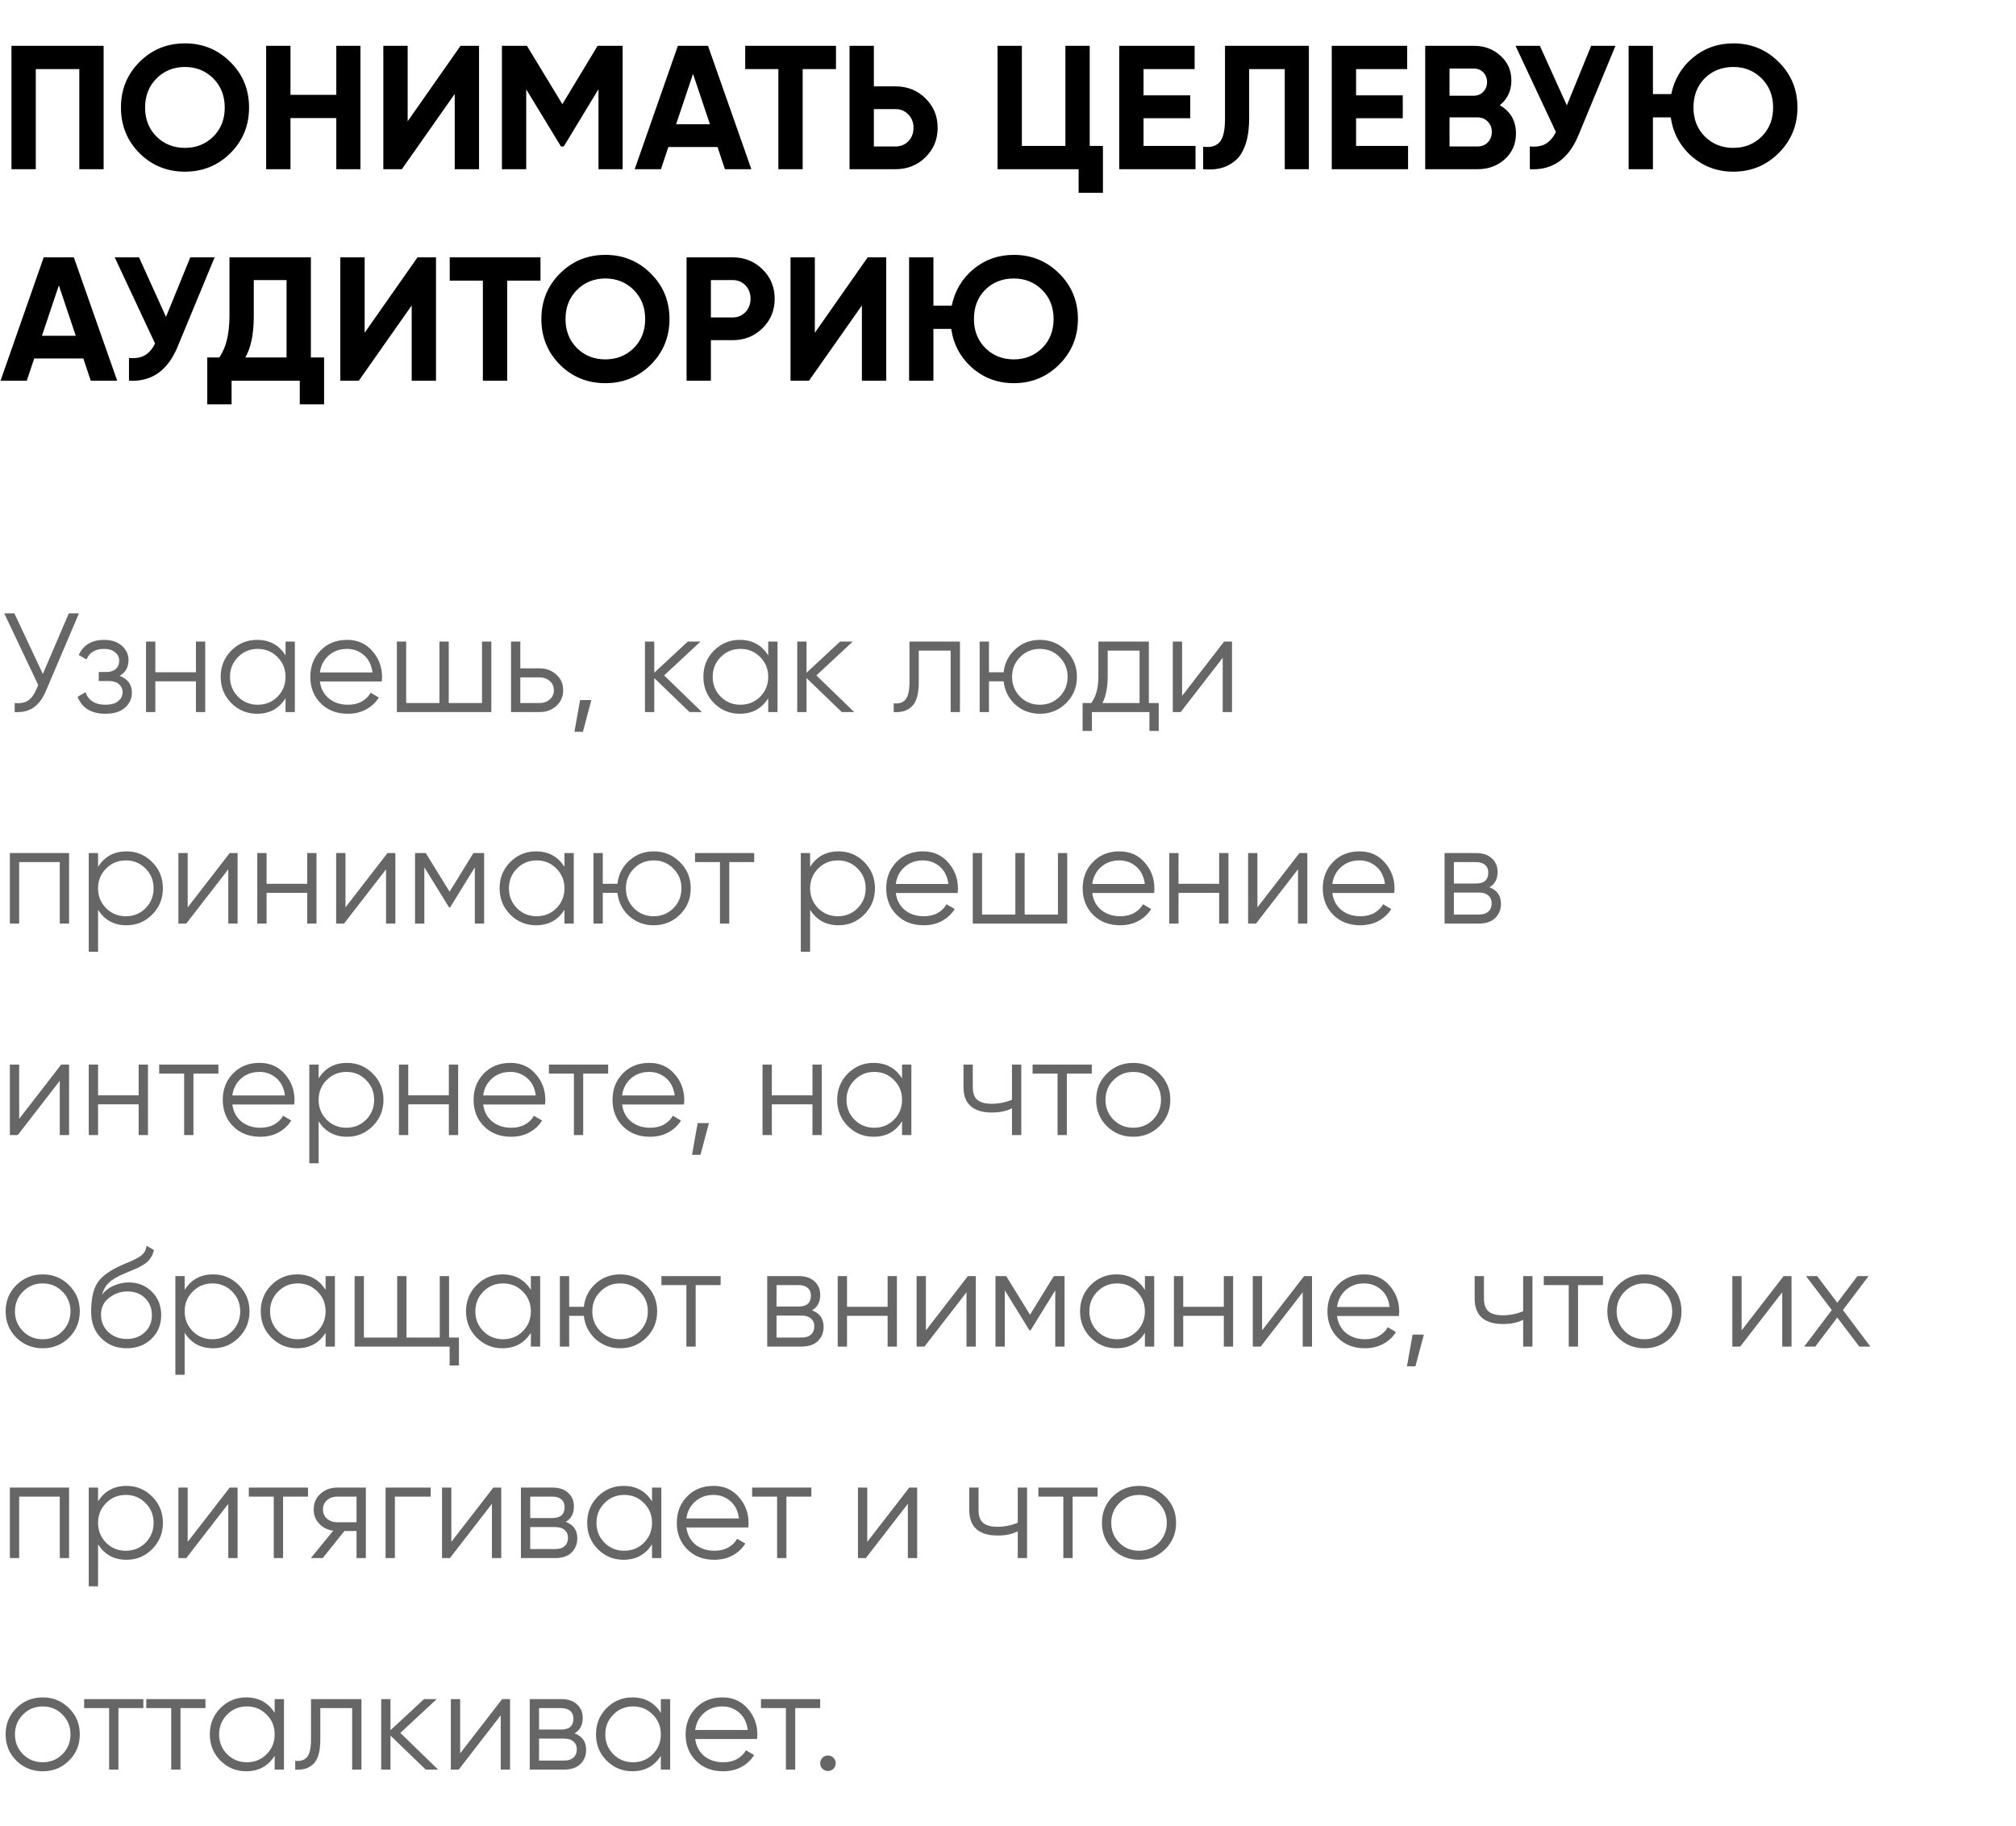
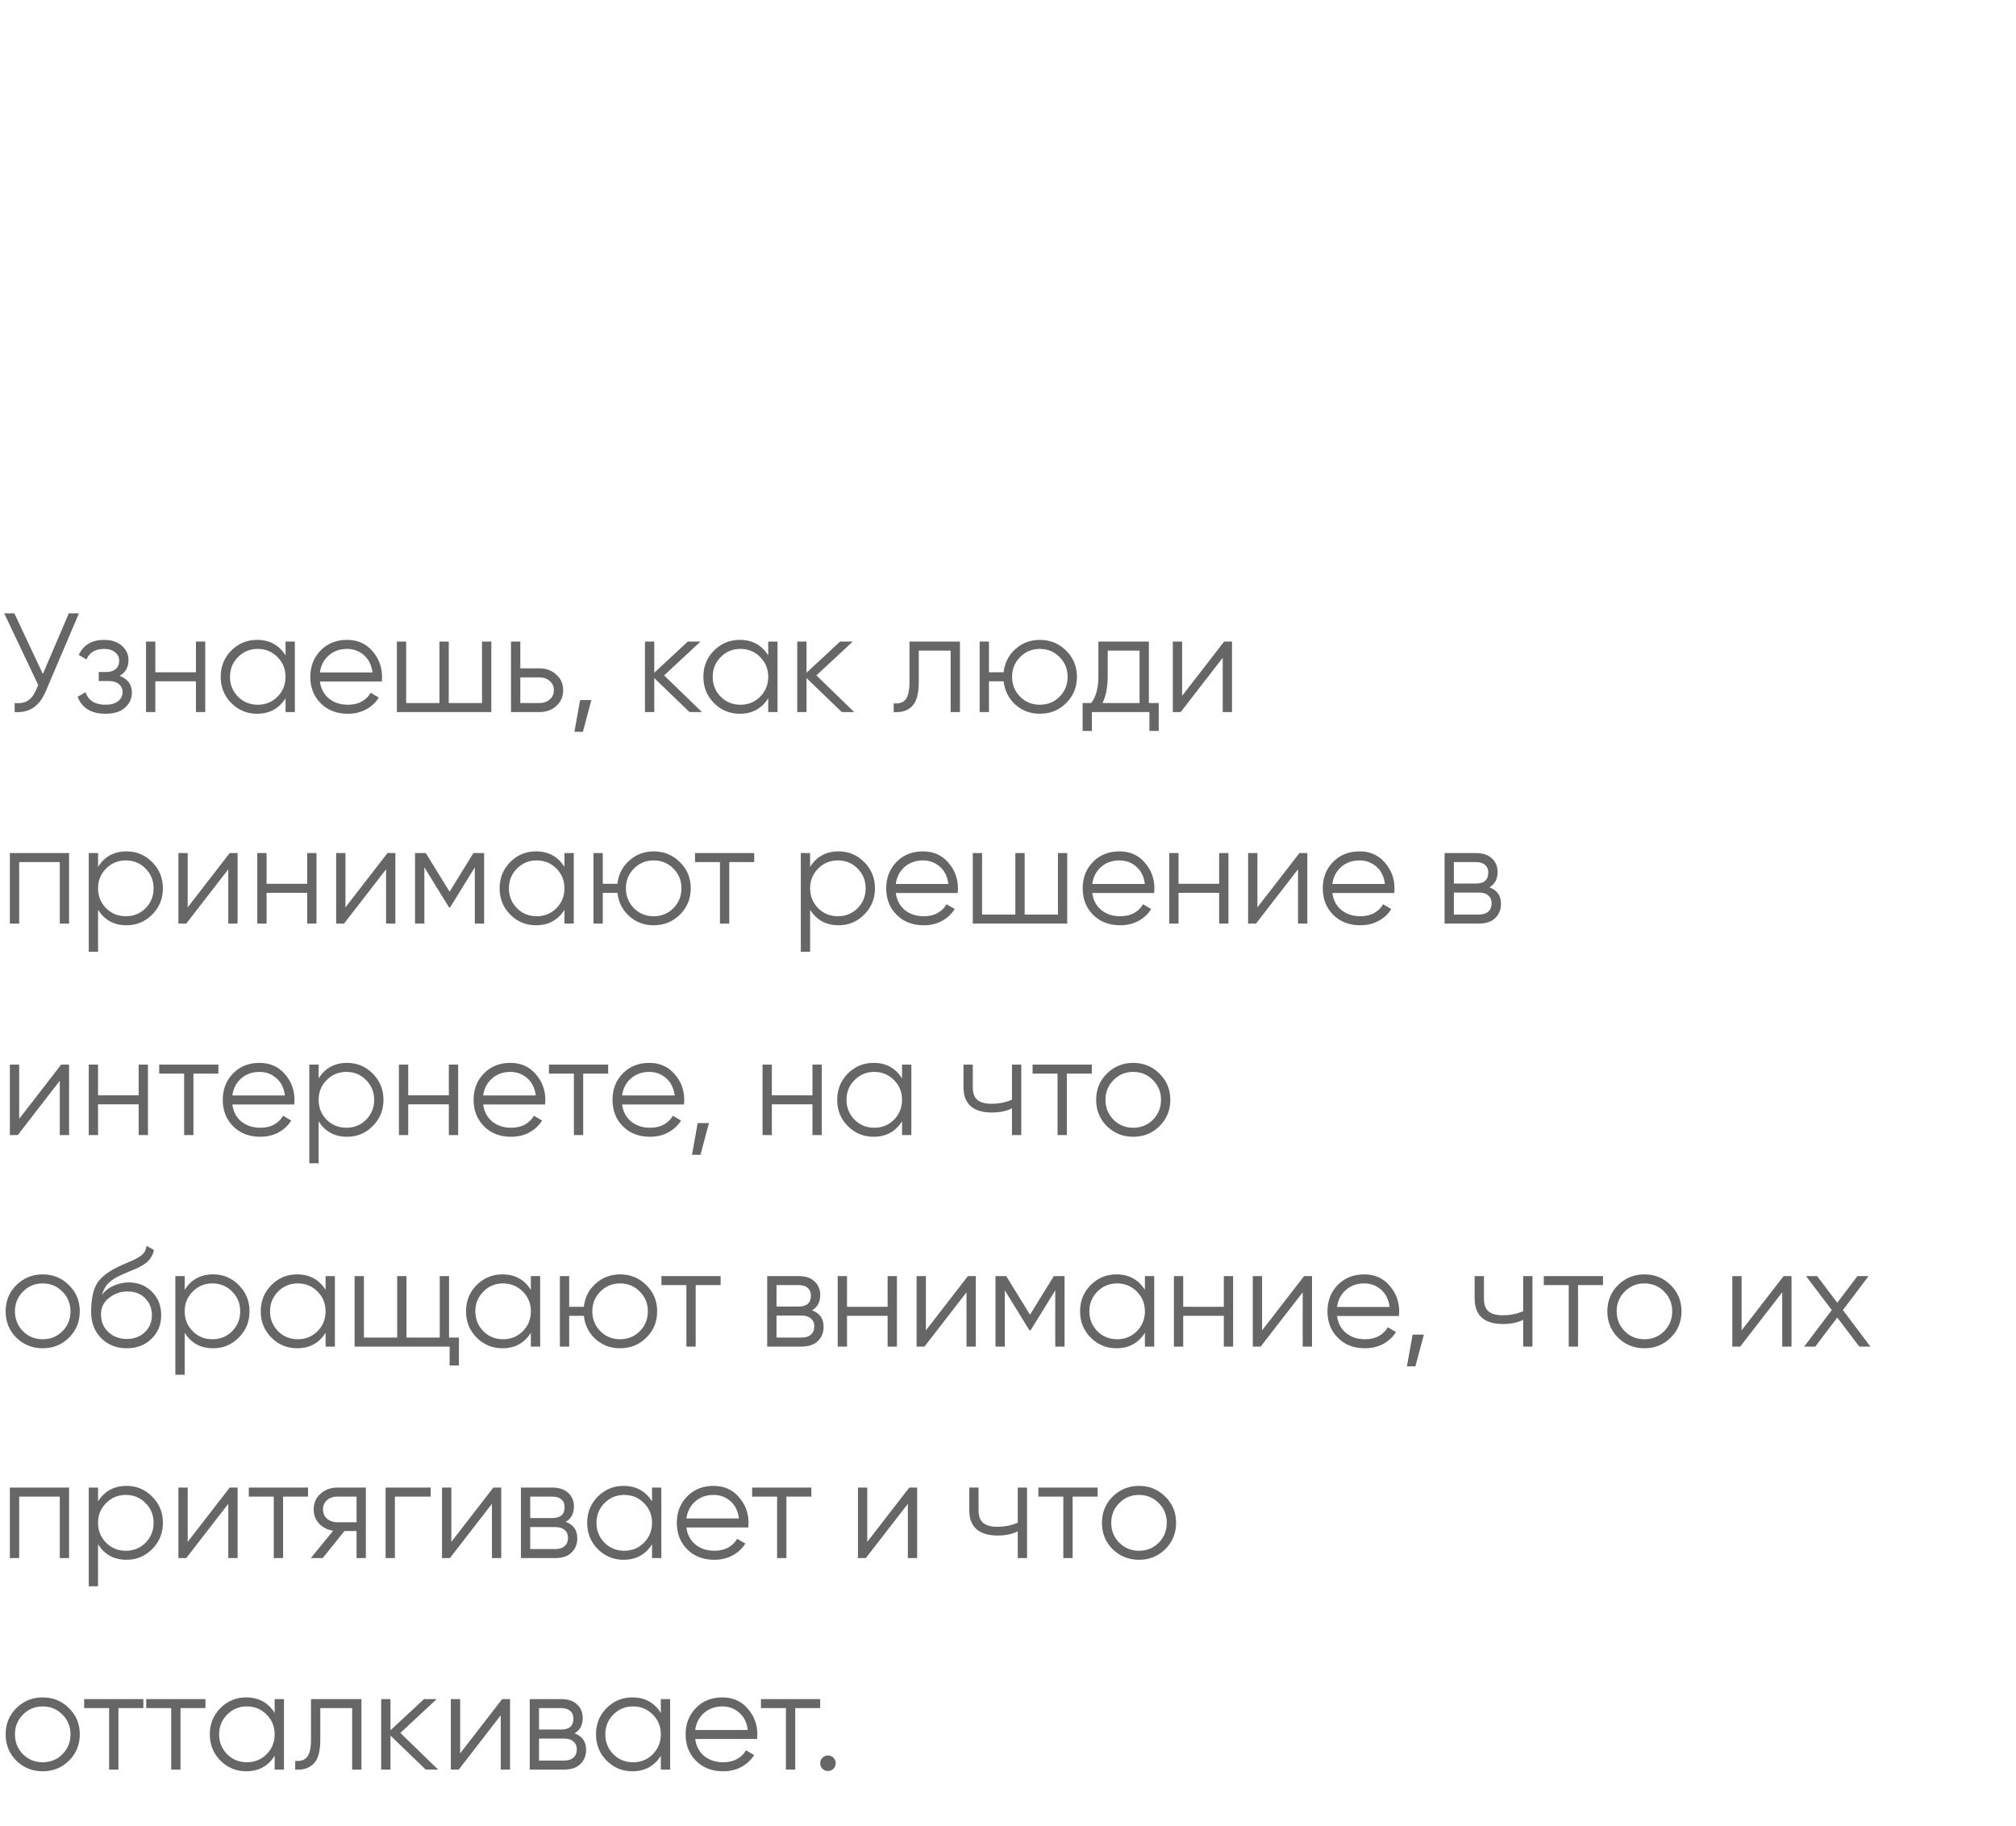
<svg xmlns="http://www.w3.org/2000/svg" width="286" height="259" viewBox="0 0 286 259" fill="none">
-   <path d="M14.7 6.5V24H11.25V9.8H5.075V24H1.625V6.5H14.7ZM32.683 21.725C30.916 23.475 28.766 24.35 26.233 24.35C23.7 24.35 21.55 23.475 19.783 21.725C18.033 19.958 17.158 17.8 17.158 15.25C17.158 12.7 18.033 10.55 19.783 8.8C21.55 7.033 23.7 6.15 26.233 6.15C28.766 6.15 30.916 7.033 32.683 8.8C34.45 10.55 35.333 12.7 35.333 15.25C35.333 17.8 34.45 19.958 32.683 21.725ZM22.208 19.375C23.291 20.442 24.633 20.975 26.233 20.975C27.833 20.975 29.175 20.442 30.258 19.375C31.341 18.292 31.883 16.917 31.883 15.25C31.883 13.583 31.341 12.208 30.258 11.125C29.175 10.042 27.833 9.5 26.233 9.5C24.633 9.5 23.291 10.042 22.208 11.125C21.125 12.208 20.583 13.583 20.583 15.25C20.583 16.917 21.125 18.292 22.208 19.375ZM47.708 6.5H51.133V24H47.708V16.75H41.208V24H37.758V6.5H41.208V13.45H47.708V6.5ZM64.509 24V13.325L57.009 24H54.384V6.5H57.834V17.2L65.334 6.5H67.959V24H64.509ZM88.33 6.5V24H84.905V12.65L79.98 20.775H79.58L74.655 12.675V24H71.205V6.5H74.755L79.78 14.775L84.78 6.5H88.33ZM102.841 24L101.791 20.85H94.816L93.766 24H90.041L96.166 6.5H100.441L106.591 24H102.841ZM95.916 17.625H100.716L98.316 10.475L95.916 17.625ZM118.596 6.5V9.8H113.871V24H110.421V9.8H105.721V6.5H118.596ZM127.046 12.25C128.73 12.25 130.146 12.817 131.296 13.95C132.446 15.083 133.021 16.475 133.021 18.125C133.021 19.775 132.446 21.167 131.296 22.3C130.146 23.433 128.73 24 127.046 24H120.521V6.5H123.971V12.25H127.046ZM127.046 20.775C127.78 20.775 128.388 20.525 128.871 20.025C129.355 19.525 129.596 18.892 129.596 18.125C129.596 17.375 129.355 16.75 128.871 16.25C128.388 15.733 127.78 15.475 127.046 15.475H123.971V20.775H127.046ZM154.593 20.7H156.468V27.35H153.018V24H141.518V6.5H144.968V20.7H151.143V6.5H154.593V20.7ZM162.228 20.7H169.603V24H158.778V6.5H169.478V9.8H162.228V13.525H168.853V16.775H162.228V20.7ZM170.685 24V20.8C171.718 20.95 172.493 20.742 173.01 20.175C173.527 19.608 173.785 18.5 173.785 16.85V6.5H185.685V24H182.26V9.8H177.21V16.75C177.21 18.267 177.027 19.542 176.66 20.575C176.293 21.608 175.785 22.375 175.135 22.875C174.502 23.375 173.818 23.708 173.085 23.875C172.368 24.042 171.568 24.083 170.685 24ZM192.38 20.7H199.755V24H188.93V6.5H199.63V9.8H192.38V13.525H199.005V16.775H192.38V20.7ZM212.762 14.925C214.295 15.808 215.062 17.142 215.062 18.925C215.062 20.408 214.537 21.625 213.487 22.575C212.437 23.525 211.145 24 209.612 24H202.187V6.5H209.087C210.587 6.5 211.845 6.967 212.862 7.9C213.895 8.817 214.412 9.992 214.412 11.425C214.412 12.875 213.862 14.042 212.762 14.925ZM209.087 9.725H205.637V13.575H209.087C209.62 13.575 210.062 13.392 210.412 13.025C210.778 12.658 210.962 12.2 210.962 11.65C210.962 11.1 210.787 10.642 210.437 10.275C210.087 9.908 209.637 9.725 209.087 9.725ZM209.612 20.775C210.195 20.775 210.678 20.583 211.062 20.2C211.445 19.8 211.637 19.3 211.637 18.7C211.637 18.117 211.445 17.633 211.062 17.25C210.678 16.85 210.195 16.65 209.612 16.65H205.637V20.775H209.612ZM225.729 6.5H229.179L223.929 19.175C222.529 22.575 220.229 24.183 217.029 24V20.775C217.962 20.858 218.712 20.733 219.279 20.4C219.862 20.05 220.345 19.492 220.729 18.725L215.004 6.5H218.454L222.279 14.95L225.729 6.5ZM245.894 6.15C248.427 6.15 250.577 7.033 252.344 8.8C254.111 10.55 254.994 12.7 254.994 15.25C254.994 17.783 254.111 19.933 252.344 21.7C250.577 23.467 248.427 24.35 245.894 24.35C243.627 24.35 241.661 23.625 239.994 22.175C238.344 20.725 237.352 18.883 237.019 16.65H234.494V24H231.044V6.5H234.494V13.35H237.094C237.527 11.25 238.552 9.525 240.169 8.175C241.802 6.825 243.711 6.15 245.894 6.15ZM241.869 19.375C242.952 20.442 244.294 20.975 245.894 20.975C247.494 20.975 248.836 20.442 249.919 19.375C251.002 18.292 251.544 16.917 251.544 15.25C251.544 13.583 251.002 12.208 249.919 11.125C248.836 10.042 247.494 9.5 245.894 9.5C244.277 9.5 242.927 10.033 241.844 11.1C240.777 12.167 240.244 13.55 240.244 15.25C240.244 16.917 240.786 18.292 241.869 19.375ZM12.875 54L11.825 50.85H4.85L3.8 54H0.075L6.2 36.5H10.475L16.625 54H12.875ZM5.95 47.625H10.75L8.35 40.475L5.95 47.625ZM26.998 36.5H30.448L25.198 49.175C23.798 52.575 21.498 54.183 18.298 54V50.775C19.232 50.858 19.982 50.733 20.548 50.4C21.132 50.05 21.615 49.492 21.998 48.725L16.273 36.5H19.723L23.548 44.95L26.998 36.5ZM44.103 50.7H45.978V57.35H42.528V54H32.853V57.35H29.403V50.7H31.103C32.07 49.35 32.553 47.375 32.553 44.775V36.5H44.103V50.7ZM34.803 50.7H40.653V39.725H36.003V44.825C36.003 47.358 35.603 49.317 34.803 50.7ZM58.405 54V43.325L50.905 54H48.28V36.5H51.73V47.2L59.23 36.5H61.855V54H58.405ZM76.677 36.5V39.8H71.952V54H68.502V39.8H63.802V36.5H76.677ZM92.327 51.725C90.56 53.475 88.41 54.35 85.877 54.35C83.343 54.35 81.193 53.475 79.427 51.725C77.677 49.958 76.802 47.8 76.802 45.25C76.802 42.7 77.677 40.55 79.427 38.8C81.193 37.033 83.343 36.15 85.877 36.15C88.41 36.15 90.56 37.033 92.327 38.8C94.093 40.55 94.977 42.7 94.977 45.25C94.977 47.8 94.093 49.958 92.327 51.725ZM81.852 49.375C82.935 50.442 84.277 50.975 85.877 50.975C87.477 50.975 88.818 50.442 89.902 49.375C90.985 48.292 91.527 46.917 91.527 45.25C91.527 43.583 90.985 42.208 89.902 41.125C88.818 40.042 87.477 39.5 85.877 39.5C84.277 39.5 82.935 40.042 81.852 41.125C80.768 42.208 80.227 43.583 80.227 45.25C80.227 46.917 80.768 48.292 81.852 49.375ZM103.926 36.5C105.61 36.5 107.026 37.067 108.176 38.2C109.326 39.333 109.901 40.725 109.901 42.375C109.901 44.025 109.326 45.417 108.176 46.55C107.026 47.683 105.61 48.25 103.926 48.25H100.851V54H97.401V36.5H103.926ZM103.926 45.025C104.66 45.025 105.268 44.775 105.751 44.275C106.235 43.758 106.476 43.125 106.476 42.375C106.476 41.608 106.235 40.975 105.751 40.475C105.268 39.975 104.66 39.725 103.926 39.725H100.851V45.025H103.926ZM122.272 54V43.325L114.772 54H112.147V36.5H115.597V47.2L123.097 36.5H125.722V54H122.272ZM143.819 36.15C146.352 36.15 148.502 37.033 150.269 38.8C152.035 40.55 152.919 42.7 152.919 45.25C152.919 47.783 152.035 49.933 150.269 51.7C148.502 53.467 146.352 54.35 143.819 54.35C141.552 54.35 139.585 53.625 137.919 52.175C136.269 50.725 135.277 48.883 134.944 46.65H132.419V54H128.969V36.5H132.419V43.35H135.019C135.452 41.25 136.477 39.525 138.094 38.175C139.727 36.825 141.635 36.15 143.819 36.15ZM139.794 49.375C140.877 50.442 142.219 50.975 143.819 50.975C145.419 50.975 146.76 50.442 147.844 49.375C148.927 48.292 149.469 46.917 149.469 45.25C149.469 43.583 148.927 42.208 147.844 41.125C146.76 40.042 145.419 39.5 143.819 39.5C142.202 39.5 140.852 40.033 139.769 41.1C138.702 42.167 138.169 43.55 138.169 45.25C138.169 46.917 138.71 48.292 139.794 49.375Z" fill="black" />
  <path d="M9.76 87H11.2L6.54 97.94C6.073 99.06 5.48 99.867 4.76 100.36C4.04 100.853 3.147 101.067 2.08 101V99.72C2.827 99.8 3.44 99.693 3.92 99.4C4.413 99.093 4.82 98.567 5.14 97.82L5.42 97.16L0.6 87H2.04L6.08 95.6L9.76 87ZM16.97 95.86C18.13 96.3 18.71 97.1 18.71 98.26C18.71 99.087 18.384 99.793 17.73 100.38C17.09 100.953 16.17 101.24 14.97 101.24C12.957 101.24 11.637 100.44 11.01 98.84L12.13 98.18C12.543 99.367 13.49 99.96 14.97 99.96C15.743 99.96 16.337 99.793 16.75 99.46C17.177 99.127 17.39 98.7 17.39 98.18C17.39 97.713 17.217 97.333 16.87 97.04C16.523 96.747 16.057 96.6 15.47 96.6H14.01V95.32H15.07C15.643 95.32 16.09 95.18 16.41 94.9C16.744 94.607 16.91 94.207 16.91 93.7C16.91 93.22 16.717 92.827 16.33 92.52C15.944 92.2 15.424 92.04 14.77 92.04C13.517 92.04 12.684 92.54 12.27 93.54L11.17 92.9C11.837 91.473 13.037 90.76 14.77 90.76C15.823 90.76 16.663 91.04 17.29 91.6C17.917 92.147 18.23 92.82 18.23 93.62C18.23 94.647 17.81 95.393 16.97 95.86ZM27.796 91H29.116V101H27.796V96.64H22.036V101H20.716V91H22.036V95.36H27.796V91ZM40.508 91H41.828V101H40.508V99.04C39.588 100.507 38.241 101.24 36.468 101.24C35.041 101.24 33.821 100.733 32.808 99.72C31.808 98.707 31.308 97.467 31.308 96C31.308 94.533 31.808 93.293 32.808 92.28C33.821 91.267 35.041 90.76 36.468 90.76C38.241 90.76 39.588 91.493 40.508 92.96V91ZM33.768 98.82C34.528 99.58 35.461 99.96 36.568 99.96C37.675 99.96 38.608 99.58 39.368 98.82C40.128 98.047 40.508 97.107 40.508 96C40.508 94.893 40.128 93.96 39.368 93.2C38.608 92.427 37.675 92.04 36.568 92.04C35.461 92.04 34.528 92.427 33.768 93.2C33.008 93.96 32.628 94.893 32.628 96C32.628 97.107 33.008 98.047 33.768 98.82ZM49.243 90.76C50.723 90.76 51.916 91.287 52.823 92.34C53.743 93.38 54.203 94.613 54.203 96.04C54.203 96.187 54.189 96.393 54.163 96.66H45.383C45.516 97.673 45.943 98.48 46.663 99.08C47.396 99.667 48.296 99.96 49.363 99.96C50.123 99.96 50.776 99.807 51.323 99.5C51.883 99.18 52.303 98.767 52.583 98.26L53.743 98.94C53.303 99.647 52.703 100.207 51.943 100.62C51.183 101.033 50.316 101.24 49.343 101.24C47.769 101.24 46.489 100.747 45.503 99.76C44.516 98.773 44.023 97.52 44.023 96C44.023 94.507 44.509 93.26 45.483 92.26C46.456 91.26 47.709 90.76 49.243 90.76ZM49.243 92.04C48.203 92.04 47.329 92.353 46.623 92.98C45.929 93.593 45.516 94.393 45.383 95.38H52.843C52.709 94.327 52.303 93.507 51.623 92.92C50.943 92.333 50.149 92.04 49.243 92.04ZM68.382 91H69.702V101H56.302V91H57.622V99.72H62.342V91H63.662V99.72H68.382V91ZM76.554 94.8C77.487 94.8 78.274 95.093 78.914 95.68C79.567 96.253 79.894 96.993 79.894 97.9C79.894 98.807 79.567 99.553 78.914 100.14C78.274 100.713 77.487 101 76.554 101H72.494V91H73.814V94.8H76.554ZM76.554 99.72C77.114 99.72 77.587 99.553 77.974 99.22C78.374 98.887 78.574 98.447 78.574 97.9C78.574 97.353 78.374 96.913 77.974 96.58C77.587 96.247 77.114 96.08 76.554 96.08H73.814V99.72H76.554ZM83.893 99.3L82.693 103.8H81.493L82.293 99.3H83.893ZM99.578 101H97.818L92.818 96.18V101H91.498V91H92.818V95.42L97.578 91H99.378L94.218 95.8L99.578 101ZM108.984 91H110.304V101H108.984V99.04C108.064 100.507 106.718 101.24 104.944 101.24C103.518 101.24 102.298 100.733 101.284 99.72C100.284 98.707 99.784 97.467 99.784 96C99.784 94.533 100.284 93.293 101.284 92.28C102.298 91.267 103.518 90.76 104.944 90.76C106.718 90.76 108.064 91.493 108.984 92.96V91ZM102.244 98.82C103.004 99.58 103.938 99.96 105.044 99.96C106.151 99.96 107.084 99.58 107.844 98.82C108.604 98.047 108.984 97.107 108.984 96C108.984 94.893 108.604 93.96 107.844 93.2C107.084 92.427 106.151 92.04 105.044 92.04C103.938 92.04 103.004 92.427 102.244 93.2C101.484 93.96 101.104 94.893 101.104 96C101.104 97.107 101.484 98.047 102.244 98.82ZM121.179 101H119.419L114.419 96.18V101H113.099V91H114.419V95.42L119.179 91H120.979L115.819 95.8L121.179 101ZM136.182 91V101H134.862V92.28H130.342V96.74C130.342 98.407 130.022 99.553 129.382 100.18C128.755 100.807 127.889 101.08 126.782 101V99.76C127.542 99.84 128.102 99.66 128.462 99.22C128.835 98.78 129.022 97.953 129.022 96.74V91H136.182ZM147.518 90.76C148.985 90.76 150.225 91.267 151.238 92.28C152.265 93.28 152.778 94.52 152.778 96C152.778 97.48 152.265 98.727 151.238 99.74C150.225 100.74 148.985 101.24 147.518 101.24C146.171 101.24 145.011 100.807 144.038 99.94C143.078 99.06 142.525 97.96 142.378 96.64H140.298V101H138.978V91H140.298V95.36H142.378C142.525 94.04 143.078 92.947 144.038 92.08C145.011 91.2 146.171 90.76 147.518 90.76ZM144.718 98.82C145.478 99.58 146.411 99.96 147.518 99.96C148.625 99.96 149.558 99.58 150.318 98.82C151.078 98.047 151.458 97.107 151.458 96C151.458 94.893 151.078 93.96 150.318 93.2C149.558 92.427 148.625 92.04 147.518 92.04C146.411 92.04 145.478 92.427 144.718 93.2C143.958 93.96 143.578 94.893 143.578 96C143.578 97.107 143.958 98.047 144.718 98.82ZM162.984 99.72H164.384V103.68H163.064V101H154.904V103.68H153.584V99.72H154.804C155.484 98.827 155.824 97.567 155.824 95.94V91H162.984V99.72ZM156.404 99.72H161.664V92.28H157.144V95.94C157.144 97.473 156.897 98.733 156.404 99.72ZM173.66 91H174.78V101H173.46V93.3L167.5 101H166.38V91H167.7V98.7L173.66 91ZM9.8 121V131H8.48V122.28H2.72V131H1.4V121H9.8ZM17.951 120.76C19.378 120.76 20.591 121.267 21.591 122.28C22.605 123.293 23.111 124.533 23.111 126C23.111 127.467 22.605 128.707 21.591 129.72C20.591 130.733 19.378 131.24 17.951 131.24C16.178 131.24 14.831 130.507 13.911 129.04V135H12.591V121H13.911V122.96C14.831 121.493 16.178 120.76 17.951 120.76ZM15.051 128.82C15.811 129.58 16.745 129.96 17.851 129.96C18.958 129.96 19.891 129.58 20.651 128.82C21.411 128.047 21.791 127.107 21.791 126C21.791 124.893 21.411 123.96 20.651 123.2C19.891 122.427 18.958 122.04 17.851 122.04C16.745 122.04 15.811 122.427 15.051 123.2C14.291 123.96 13.911 124.893 13.911 126C13.911 127.107 14.291 128.047 15.051 128.82ZM32.586 121H33.706V131H32.386V123.3L26.426 131H25.306V121H26.626V128.7L32.586 121ZM43.578 121H44.898V131H43.578V126.64H37.818V131H36.498V121H37.818V125.36H43.578V121ZM54.969 121H56.089V131H54.769V123.3L48.809 131H47.689V121H49.009V128.7L54.969 121ZM68.68 121V131H67.361V123.02L63.861 128.7H63.7L60.2 123.02V131H58.88V121H60.401L63.781 126.48L67.16 121H68.68ZM80.078 121H81.398V131H80.078V129.04C79.158 130.507 77.811 131.24 76.038 131.24C74.612 131.24 73.391 130.733 72.378 129.72C71.378 128.707 70.878 127.467 70.878 126C70.878 124.533 71.378 123.293 72.378 122.28C73.391 121.267 74.612 120.76 76.038 120.76C77.811 120.76 79.158 121.493 80.078 122.96V121ZM73.338 128.82C74.098 129.58 75.031 129.96 76.138 129.96C77.245 129.96 78.178 129.58 78.938 128.82C79.698 128.047 80.078 127.107 80.078 126C80.078 124.893 79.698 123.96 78.938 123.2C78.178 122.427 77.245 122.04 76.138 122.04C75.031 122.04 74.098 122.427 73.338 123.2C72.578 123.96 72.198 124.893 72.198 126C72.198 127.107 72.578 128.047 73.338 128.82ZM92.733 120.76C94.2 120.76 95.44 121.267 96.453 122.28C97.48 123.28 97.993 124.52 97.993 126C97.993 127.48 97.48 128.727 96.453 129.74C95.44 130.74 94.2 131.24 92.733 131.24C91.386 131.24 90.226 130.807 89.253 129.94C88.293 129.06 87.74 127.96 87.593 126.64H85.513V131H84.193V121H85.513V125.36H87.593C87.74 124.04 88.293 122.947 89.253 122.08C90.226 121.2 91.386 120.76 92.733 120.76ZM89.933 128.82C90.693 129.58 91.626 129.96 92.733 129.96C93.84 129.96 94.773 129.58 95.533 128.82C96.293 128.047 96.673 127.107 96.673 126C96.673 124.893 96.293 123.96 95.533 123.2C94.773 122.427 93.84 122.04 92.733 122.04C91.626 122.04 90.693 122.427 89.933 123.2C89.173 123.96 88.793 124.893 88.793 126C88.793 127.107 89.173 128.047 89.933 128.82ZM106.998 121V122.28H103.458V131H102.138V122.28H98.598V121H106.998ZM118.967 120.76C120.394 120.76 121.607 121.267 122.607 122.28C123.62 123.293 124.127 124.533 124.127 126C124.127 127.467 123.62 128.707 122.607 129.72C121.607 130.733 120.394 131.24 118.967 131.24C117.194 131.24 115.847 130.507 114.927 129.04V135H113.607V121H114.927V122.96C115.847 121.493 117.194 120.76 118.967 120.76ZM116.067 128.82C116.827 129.58 117.76 129.96 118.867 129.96C119.974 129.96 120.907 129.58 121.667 128.82C122.427 128.047 122.807 127.107 122.807 126C122.807 124.893 122.427 123.96 121.667 123.2C120.907 122.427 119.974 122.04 118.867 122.04C117.76 122.04 116.827 122.427 116.067 123.2C115.307 123.96 114.927 124.893 114.927 126C114.927 127.107 115.307 128.047 116.067 128.82ZM130.942 120.76C132.422 120.76 133.615 121.287 134.522 122.34C135.442 123.38 135.902 124.613 135.902 126.04C135.902 126.187 135.889 126.393 135.862 126.66H127.082C127.215 127.673 127.642 128.48 128.362 129.08C129.095 129.667 129.995 129.96 131.062 129.96C131.822 129.96 132.475 129.807 133.022 129.5C133.582 129.18 134.002 128.767 134.282 128.26L135.442 128.94C135.002 129.647 134.402 130.207 133.642 130.62C132.882 131.033 132.015 131.24 131.042 131.24C129.469 131.24 128.189 130.747 127.202 129.76C126.215 128.773 125.722 127.52 125.722 126C125.722 124.507 126.209 123.26 127.182 122.26C128.155 121.26 129.409 120.76 130.942 120.76ZM130.942 122.04C129.902 122.04 129.029 122.353 128.322 122.98C127.629 123.593 127.215 124.393 127.082 125.38H134.542C134.409 124.327 134.002 123.507 133.322 122.92C132.642 122.333 131.849 122.04 130.942 122.04ZM150.082 121H151.402V131H138.002V121H139.322V129.72H144.042V121H145.362V129.72H150.082V121ZM158.813 120.76C160.293 120.76 161.486 121.287 162.393 122.34C163.313 123.38 163.773 124.613 163.773 126.04C163.773 126.187 163.76 126.393 163.733 126.66H154.953C155.086 127.673 155.513 128.48 156.233 129.08C156.966 129.667 157.866 129.96 158.933 129.96C159.693 129.96 160.346 129.807 160.893 129.5C161.453 129.18 161.873 128.767 162.153 128.26L163.313 128.94C162.873 129.647 162.273 130.207 161.513 130.62C160.753 131.033 159.886 131.24 158.913 131.24C157.34 131.24 156.06 130.747 155.073 129.76C154.086 128.773 153.593 127.52 153.593 126C153.593 124.507 154.08 123.26 155.053 122.26C156.026 121.26 157.28 120.76 158.813 120.76ZM158.813 122.04C157.773 122.04 156.9 122.353 156.193 122.98C155.5 123.593 155.086 124.393 154.953 125.38H162.413C162.28 124.327 161.873 123.507 161.193 122.92C160.513 122.333 159.72 122.04 158.813 122.04ZM172.953 121H174.273V131H172.953V126.64H167.193V131H165.873V121H167.193V125.36H172.953V121ZM184.344 121H185.464V131H184.144V123.3L178.184 131H177.064V121H178.384V128.7L184.344 121ZM192.875 120.76C194.355 120.76 195.549 121.287 196.455 122.34C197.375 123.38 197.835 124.613 197.835 126.04C197.835 126.187 197.822 126.393 197.795 126.66H189.015C189.149 127.673 189.575 128.48 190.295 129.08C191.029 129.667 191.929 129.96 192.995 129.96C193.755 129.96 194.409 129.807 194.955 129.5C195.515 129.18 195.935 128.767 196.215 128.26L197.375 128.94C196.935 129.647 196.335 130.207 195.575 130.62C194.815 131.033 193.949 131.24 192.975 131.24C191.402 131.24 190.122 130.747 189.135 129.76C188.149 128.773 187.655 127.52 187.655 126C187.655 124.507 188.142 123.26 189.115 122.26C190.089 121.26 191.342 120.76 192.875 120.76ZM192.875 122.04C191.835 122.04 190.962 122.353 190.255 122.98C189.562 123.593 189.149 124.393 189.015 125.38H196.475C196.342 124.327 195.935 123.507 195.255 122.92C194.575 122.333 193.782 122.04 192.875 122.04ZM211.295 125.86C212.388 126.26 212.935 127.04 212.935 128.2C212.935 129.013 212.662 129.687 212.115 130.22C211.582 130.74 210.808 131 209.795 131H204.935V121H209.395C210.368 121 211.122 121.253 211.655 121.76C212.188 122.253 212.455 122.893 212.455 123.68C212.455 124.68 212.068 125.407 211.295 125.86ZM209.395 122.28H206.255V125.32H209.395C210.555 125.32 211.135 124.8 211.135 123.76C211.135 123.293 210.982 122.933 210.675 122.68C210.382 122.413 209.955 122.28 209.395 122.28ZM209.795 129.72C210.382 129.72 210.828 129.58 211.135 129.3C211.455 129.02 211.615 128.627 211.615 128.12C211.615 127.653 211.455 127.287 211.135 127.02C210.828 126.74 210.382 126.6 209.795 126.6H206.255V129.72H209.795ZM8.68 151H9.8V161H8.48V153.3L2.52 161H1.4V151H2.72V158.7L8.68 151ZM19.671 151H20.991V161H19.671V156.64H13.911V161H12.591V151H13.911V155.36H19.671V151ZM30.983 151V152.28H27.443V161H26.123V152.28H22.583V151H30.983ZM36.821 150.76C38.301 150.76 39.494 151.287 40.401 152.34C41.321 153.38 41.781 154.613 41.781 156.04C41.781 156.187 41.767 156.393 41.741 156.66H32.961C33.094 157.673 33.521 158.48 34.241 159.08C34.974 159.667 35.874 159.96 36.941 159.96C37.701 159.96 38.354 159.807 38.901 159.5C39.461 159.18 39.881 158.767 40.161 158.26L41.321 158.94C40.881 159.647 40.281 160.207 39.521 160.62C38.761 161.033 37.894 161.24 36.921 161.24C35.347 161.24 34.067 160.747 33.081 159.76C32.094 158.773 31.601 157.52 31.601 156C31.601 154.507 32.087 153.26 33.061 152.26C34.034 151.26 35.287 150.76 36.821 150.76ZM36.821 152.04C35.781 152.04 34.907 152.353 34.201 152.98C33.507 153.593 33.094 154.393 32.961 155.38H40.421C40.287 154.327 39.881 153.507 39.201 152.92C38.521 152.333 37.727 152.04 36.821 152.04ZM49.24 150.76C50.667 150.76 51.88 151.267 52.88 152.28C53.894 153.293 54.401 154.533 54.401 156C54.401 157.467 53.894 158.707 52.88 159.72C51.88 160.733 50.667 161.24 49.24 161.24C47.467 161.24 46.12 160.507 45.2 159.04V165H43.88V151H45.2V152.96C46.12 151.493 47.467 150.76 49.24 150.76ZM46.34 158.82C47.1 159.58 48.034 159.96 49.141 159.96C50.247 159.96 51.181 159.58 51.941 158.82C52.7 158.047 53.081 157.107 53.081 156C53.081 154.893 52.7 153.96 51.941 153.2C51.181 152.427 50.247 152.04 49.141 152.04C48.034 152.04 47.1 152.427 46.34 153.2C45.581 153.96 45.2 154.893 45.2 156C45.2 157.107 45.581 158.047 46.34 158.82ZM63.675 151H64.995V161H63.675V156.64H57.915V161H56.595V151H57.915V155.36H63.675V151ZM72.407 150.76C73.887 150.76 75.08 151.287 75.987 152.34C76.907 153.38 77.367 154.613 77.367 156.04C77.367 156.187 77.353 156.393 77.327 156.66H68.547C68.68 157.673 69.107 158.48 69.827 159.08C70.56 159.667 71.46 159.96 72.527 159.96C73.287 159.96 73.94 159.807 74.487 159.5C75.047 159.18 75.467 158.767 75.747 158.26L76.907 158.94C76.467 159.647 75.867 160.207 75.107 160.62C74.347 161.033 73.48 161.24 72.507 161.24C70.933 161.24 69.653 160.747 68.667 159.76C67.68 158.773 67.187 157.52 67.187 156C67.187 154.507 67.673 153.26 68.647 152.26C69.62 151.26 70.873 150.76 72.407 150.76ZM72.407 152.04C71.367 152.04 70.493 152.353 69.787 152.98C69.093 153.593 68.68 154.393 68.547 155.38H76.007C75.873 154.327 75.467 153.507 74.787 152.92C74.107 152.333 73.313 152.04 72.407 152.04ZM86.276 151V152.28H82.736V161H81.416V152.28H77.876V151H86.276ZM92.114 150.76C93.594 150.76 94.787 151.287 95.694 152.34C96.614 153.38 97.074 154.613 97.074 156.04C97.074 156.187 97.06 156.393 97.034 156.66H88.254C88.387 157.673 88.814 158.48 89.534 159.08C90.267 159.667 91.167 159.96 92.234 159.96C92.994 159.96 93.647 159.807 94.194 159.5C94.754 159.18 95.174 158.767 95.454 158.26L96.614 158.94C96.174 159.647 95.574 160.207 94.814 160.62C94.054 161.033 93.187 161.24 92.214 161.24C90.64 161.24 89.36 160.747 88.374 159.76C87.387 158.773 86.894 157.52 86.894 156C86.894 154.507 87.38 153.26 88.354 152.26C89.327 151.26 90.58 150.76 92.114 150.76ZM92.114 152.04C91.074 152.04 90.2 152.353 89.494 152.98C88.8 153.593 88.387 154.393 88.254 155.38H95.714C95.58 154.327 95.174 153.507 94.494 152.92C93.814 152.333 93.02 152.04 92.114 152.04ZM100.573 159.3L99.373 163.8H98.173L98.973 159.3H100.573ZM115.257 151H116.577V161H115.257V156.64H109.497V161H108.177V151H109.497V155.36H115.257V151ZM127.969 151H129.289V161H127.969V159.04C127.049 160.507 125.702 161.24 123.929 161.24C122.502 161.24 121.282 160.733 120.269 159.72C119.269 158.707 118.769 157.467 118.769 156C118.769 154.533 119.269 153.293 120.269 152.28C121.282 151.267 122.502 150.76 123.929 150.76C125.702 150.76 127.049 151.493 127.969 152.96V151ZM121.229 158.82C121.989 159.58 122.922 159.96 124.029 159.96C125.135 159.96 126.069 159.58 126.829 158.82C127.589 158.047 127.969 157.107 127.969 156C127.969 154.893 127.589 153.96 126.829 153.2C126.069 152.427 125.135 152.04 124.029 152.04C122.922 152.04 121.989 152.427 121.229 153.2C120.469 153.96 120.089 154.893 120.089 156C120.089 157.107 120.469 158.047 121.229 158.82ZM143.564 151H144.884V161H143.564V157.2C142.79 157.6 141.837 157.8 140.704 157.8C139.397 157.8 138.397 157.5 137.704 156.9C137.024 156.287 136.684 155.387 136.684 154.2V151H138.004V154.2C138.004 155.04 138.224 155.647 138.664 156.02C139.104 156.38 139.77 156.56 140.664 156.56C141.704 156.56 142.67 156.367 143.564 155.98V151ZM154.889 151V152.28H151.349V161H150.029V152.28H146.489V151H154.889ZM164.487 159.74C163.474 160.74 162.234 161.24 160.767 161.24C159.3 161.24 158.054 160.74 157.027 159.74C156.014 158.727 155.507 157.48 155.507 156C155.507 154.52 156.014 153.28 157.027 152.28C158.054 151.267 159.3 150.76 160.767 150.76C162.234 150.76 163.474 151.267 164.487 152.28C165.514 153.28 166.027 154.52 166.027 156C166.027 157.48 165.514 158.727 164.487 159.74ZM157.967 158.82C158.727 159.58 159.66 159.96 160.767 159.96C161.874 159.96 162.807 159.58 163.567 158.82C164.327 158.047 164.707 157.107 164.707 156C164.707 154.893 164.327 153.96 163.567 153.2C162.807 152.427 161.874 152.04 160.767 152.04C159.66 152.04 158.727 152.427 157.967 153.2C157.207 153.96 156.827 154.893 156.827 156C156.827 157.107 157.207 158.047 157.967 158.82ZM9.78 189.74C8.767 190.74 7.527 191.24 6.06 191.24C4.593 191.24 3.347 190.74 2.32 189.74C1.307 188.727 0.8 187.48 0.8 186C0.8 184.52 1.307 183.28 2.32 182.28C3.347 181.267 4.593 180.76 6.06 180.76C7.527 180.76 8.767 181.267 9.78 182.28C10.807 183.28 11.32 184.52 11.32 186C11.32 187.48 10.807 188.727 9.78 189.74ZM3.26 188.82C4.02 189.58 4.953 189.96 6.06 189.96C7.167 189.96 8.1 189.58 8.86 188.82C9.62 188.047 10 187.107 10 186C10 184.893 9.62 183.96 8.86 183.2C8.1 182.427 7.167 182.04 6.06 182.04C4.953 182.04 4.02 182.427 3.26 183.2C2.5 183.96 2.12 184.893 2.12 186C2.12 187.107 2.5 188.047 3.26 188.82ZM17.969 191.24C16.529 191.24 15.329 190.767 14.369 189.82C13.409 188.86 12.929 187.62 12.929 186.1C12.929 184.393 13.182 183.087 13.689 182.18C14.196 181.26 15.222 180.427 16.769 179.68C17.062 179.533 17.449 179.36 17.929 179.16C18.422 178.96 18.789 178.8 19.029 178.68C19.282 178.56 19.556 178.407 19.849 178.22C20.142 178.02 20.362 177.8 20.509 177.56C20.656 177.32 20.749 177.033 20.789 176.7L21.829 177.3C21.776 177.62 21.669 177.92 21.509 178.2C21.349 178.48 21.182 178.707 21.009 178.88C20.849 179.053 20.589 179.247 20.229 179.46C19.882 179.66 19.609 179.807 19.409 179.9C19.222 179.98 18.889 180.12 18.409 180.32C17.942 180.52 17.629 180.653 17.469 180.72C16.536 181.12 15.849 181.54 15.409 181.98C14.969 182.407 14.656 182.967 14.469 183.66C14.922 183.06 15.496 182.62 16.189 182.34C16.896 182.047 17.582 181.9 18.249 181.9C19.582 181.9 20.682 182.34 21.549 183.22C22.429 184.087 22.869 185.2 22.869 186.56C22.869 187.907 22.402 189.027 21.469 189.92C20.549 190.8 19.382 191.24 17.969 191.24ZM17.969 189.92C19.009 189.92 19.862 189.607 20.529 188.98C21.209 188.34 21.549 187.533 21.549 186.56C21.549 185.573 21.229 184.767 20.589 184.14C19.962 183.5 19.122 183.18 18.069 183.18C17.122 183.18 16.262 183.48 15.489 184.08C14.716 184.667 14.329 185.453 14.329 186.44C14.329 187.453 14.676 188.287 15.369 188.94C16.076 189.593 16.942 189.92 17.969 189.92ZM30.237 180.76C31.663 180.76 32.877 181.267 33.877 182.28C34.89 183.293 35.397 184.533 35.397 186C35.397 187.467 34.89 188.707 33.877 189.72C32.877 190.733 31.663 191.24 30.237 191.24C28.463 191.24 27.117 190.507 26.197 189.04V195H24.877V181H26.197V182.96C27.117 181.493 28.463 180.76 30.237 180.76ZM27.337 188.82C28.097 189.58 29.03 189.96 30.137 189.96C31.243 189.96 32.177 189.58 32.937 188.82C33.697 188.047 34.077 187.107 34.077 186C34.077 184.893 33.697 183.96 32.937 183.2C32.177 182.427 31.243 182.04 30.137 182.04C29.03 182.04 28.097 182.427 27.337 183.2C26.577 183.96 26.197 184.893 26.197 186C26.197 187.107 26.577 188.047 27.337 188.82ZM46.191 181H47.511V191H46.191V189.04C45.271 190.507 43.925 191.24 42.151 191.24C40.725 191.24 39.505 190.733 38.491 189.72C37.491 188.707 36.991 187.467 36.991 186C36.991 184.533 37.491 183.293 38.491 182.28C39.505 181.267 40.725 180.76 42.151 180.76C43.925 180.76 45.271 181.493 46.191 182.96V181ZM39.451 188.82C40.211 189.58 41.145 189.96 42.251 189.96C43.358 189.96 44.291 189.58 45.051 188.82C45.811 188.047 46.191 187.107 46.191 186C46.191 184.893 45.811 183.96 45.051 183.2C44.291 182.427 43.358 182.04 42.251 182.04C41.145 182.04 40.211 182.427 39.451 183.2C38.691 183.96 38.311 184.893 38.311 186C38.311 187.107 38.691 188.047 39.451 188.82ZM63.706 189.72H65.106V193.68H63.786V191H50.306V181H51.626V189.72H56.346V181H57.666V189.72H62.386V181H63.706V189.72ZM75.312 181H76.632V191H75.312V189.04C74.392 190.507 73.046 191.24 71.272 191.24C69.846 191.24 68.626 190.733 67.612 189.72C66.612 188.707 66.112 187.467 66.112 186C66.112 184.533 66.612 183.293 67.612 182.28C68.626 181.267 69.846 180.76 71.272 180.76C73.046 180.76 74.392 181.493 75.312 182.96V181ZM68.573 188.82C69.332 189.58 70.266 189.96 71.373 189.96C72.479 189.96 73.412 189.58 74.172 188.82C74.933 188.047 75.312 187.107 75.312 186C75.312 184.893 74.933 183.96 74.172 183.2C73.412 182.427 72.479 182.04 71.373 182.04C70.266 182.04 69.332 182.427 68.573 183.2C67.812 183.96 67.433 184.893 67.433 186C67.433 187.107 67.812 188.047 68.573 188.82ZM87.967 180.76C89.434 180.76 90.674 181.267 91.687 182.28C92.714 183.28 93.227 184.52 93.227 186C93.227 187.48 92.714 188.727 91.687 189.74C90.674 190.74 89.434 191.24 87.967 191.24C86.621 191.24 85.461 190.807 84.487 189.94C83.527 189.06 82.974 187.96 82.827 186.64H80.747V191H79.427V181H80.747V185.36H82.827C82.974 184.04 83.527 182.947 84.487 182.08C85.461 181.2 86.621 180.76 87.967 180.76ZM85.167 188.82C85.927 189.58 86.861 189.96 87.967 189.96C89.074 189.96 90.007 189.58 90.767 188.82C91.527 188.047 91.907 187.107 91.907 186C91.907 184.893 91.527 183.96 90.767 183.2C90.007 182.427 89.074 182.04 87.967 182.04C86.861 182.04 85.927 182.427 85.167 183.2C84.407 183.96 84.027 184.893 84.027 186C84.027 187.107 84.407 188.047 85.167 188.82ZM102.233 181V182.28H98.693V191H97.373V182.28H93.833V181H102.233ZM115.201 185.86C116.295 186.26 116.841 187.04 116.841 188.2C116.841 189.013 116.568 189.687 116.021 190.22C115.488 190.74 114.715 191 113.701 191H108.841V181H113.301C114.275 181 115.028 181.253 115.561 181.76C116.095 182.253 116.361 182.893 116.361 183.68C116.361 184.68 115.975 185.407 115.201 185.86ZM113.301 182.28H110.161V185.32H113.301C114.461 185.32 115.041 184.8 115.041 183.76C115.041 183.293 114.888 182.933 114.581 182.68C114.288 182.413 113.861 182.28 113.301 182.28ZM113.701 189.72C114.288 189.72 114.735 189.58 115.041 189.3C115.361 189.02 115.521 188.627 115.521 188.12C115.521 187.653 115.361 187.287 115.041 187.02C114.735 186.74 114.288 186.6 113.701 186.6H110.161V189.72H113.701ZM125.921 181H127.241V191H125.921V186.64H120.161V191H118.841V181H120.161V185.36H125.921V181ZM137.313 181H138.433V191H137.113V183.3L131.153 191H130.033V181H131.353V188.7L137.313 181ZM151.024 181V191H149.704V183.02L146.204 188.7H146.044L142.544 183.02V191H141.224V181H142.744L146.124 186.48L149.504 181H151.024ZM162.422 181H163.742V191H162.422V189.04C161.502 190.507 160.155 191.24 158.382 191.24C156.955 191.24 155.735 190.733 154.722 189.72C153.722 188.707 153.222 187.467 153.222 186C153.222 184.533 153.722 183.293 154.722 182.28C155.735 181.267 156.955 180.76 158.382 180.76C160.155 180.76 161.502 181.493 162.422 182.96V181ZM155.682 188.82C156.442 189.58 157.375 189.96 158.482 189.96C159.589 189.96 160.522 189.58 161.282 188.82C162.042 188.047 162.422 187.107 162.422 186C162.422 184.893 162.042 183.96 161.282 183.2C160.522 182.427 159.589 182.04 158.482 182.04C157.375 182.04 156.442 182.427 155.682 183.2C154.922 183.96 154.542 184.893 154.542 186C154.542 187.107 154.922 188.047 155.682 188.82ZM173.617 181H174.937V191H173.617V186.64H167.857V191H166.537V181H167.857V185.36H173.617V181ZM185.008 181H186.128V191H184.808V183.3L178.848 191H177.728V181H179.048V188.7L185.008 181ZM193.54 180.76C195.02 180.76 196.213 181.287 197.12 182.34C198.04 183.38 198.5 184.613 198.5 186.04C198.5 186.187 198.486 186.393 198.46 186.66H189.68C189.813 187.673 190.24 188.48 190.96 189.08C191.693 189.667 192.593 189.96 193.66 189.96C194.42 189.96 195.073 189.807 195.62 189.5C196.18 189.18 196.6 188.767 196.88 188.26L198.04 188.94C197.6 189.647 197 190.207 196.24 190.62C195.48 191.033 194.613 191.24 193.64 191.24C192.066 191.24 190.786 190.747 189.8 189.76C188.813 188.773 188.32 187.52 188.32 186C188.32 184.507 188.806 183.26 189.78 182.26C190.753 181.26 192.006 180.76 193.54 180.76ZM193.54 182.04C192.5 182.04 191.626 182.353 190.92 182.98C190.226 183.593 189.813 184.393 189.68 185.38H197.14C197.006 184.327 196.6 183.507 195.92 182.92C195.24 182.333 194.446 182.04 193.54 182.04ZM201.998 189.3L200.798 193.8H199.598L200.398 189.3H201.998ZM216.083 181H217.403V191H216.083V187.2C215.31 187.6 214.356 187.8 213.223 187.8C211.916 187.8 210.916 187.5 210.223 186.9C209.543 186.287 209.203 185.387 209.203 184.2V181H210.523V184.2C210.523 185.04 210.743 185.647 211.183 186.02C211.623 186.38 212.29 186.56 213.183 186.56C214.223 186.56 215.19 186.367 216.083 185.98V181ZM227.409 181V182.28H223.869V191H222.549V182.28H219.009V181H227.409ZM237.007 189.74C235.993 190.74 234.753 191.24 233.287 191.24C231.82 191.24 230.573 190.74 229.547 189.74C228.533 188.727 228.027 187.48 228.027 186C228.027 184.52 228.533 183.28 229.547 182.28C230.573 181.267 231.82 180.76 233.287 180.76C234.753 180.76 235.993 181.267 237.007 182.28C238.033 183.28 238.547 184.52 238.547 186C238.547 187.48 238.033 188.727 237.007 189.74ZM230.487 188.82C231.247 189.58 232.18 189.96 233.287 189.96C234.393 189.96 235.327 189.58 236.087 188.82C236.847 188.047 237.227 187.107 237.227 186C237.227 184.893 236.847 183.96 236.087 183.2C235.327 182.427 234.393 182.04 233.287 182.04C232.18 182.04 231.247 182.427 230.487 183.2C229.727 183.96 229.347 184.893 229.347 186C229.347 187.107 229.727 188.047 230.487 188.82ZM253.035 181H254.155V191H252.835V183.3L246.875 191H245.755V181H247.075V188.7L253.035 181ZM265.347 191H263.767L260.647 186.88L257.527 191H255.947L259.867 185.82L256.207 181H257.787L260.647 184.78L263.507 181H265.087L261.447 185.82L265.347 191ZM9.8 211V221H8.48V212.28H2.72V221H1.4V211H9.8ZM17.951 210.76C19.378 210.76 20.591 211.267 21.591 212.28C22.605 213.293 23.111 214.533 23.111 216C23.111 217.467 22.605 218.707 21.591 219.72C20.591 220.733 19.378 221.24 17.951 221.24C16.178 221.24 14.831 220.507 13.911 219.04V225H12.591V211H13.911V212.96C14.831 211.493 16.178 210.76 17.951 210.76ZM15.051 218.82C15.811 219.58 16.745 219.96 17.851 219.96C18.958 219.96 19.891 219.58 20.651 218.82C21.411 218.047 21.791 217.107 21.791 216C21.791 214.893 21.411 213.96 20.651 213.2C19.891 212.427 18.958 212.04 17.851 212.04C16.745 212.04 15.811 212.427 15.051 213.2C14.291 213.96 13.911 214.893 13.911 216C13.911 217.107 14.291 218.047 15.051 218.82ZM32.586 211H33.706V221H32.386V213.3L26.426 221H25.306V211H26.626V218.7L32.586 211ZM43.698 211V212.28H40.158V221H38.838V212.28H35.298V211H43.698ZM51.901 211V221H50.581V217.16H48.861L45.781 221H44.101L47.261 217.12C46.461 217 45.801 216.667 45.281 216.12C44.761 215.573 44.501 214.9 44.501 214.1C44.501 213.193 44.821 212.453 45.461 211.88C46.114 211.293 46.907 211 47.841 211H51.901ZM47.841 215.92H50.581V212.28H47.841C47.281 212.28 46.801 212.447 46.401 212.78C46.014 213.113 45.821 213.553 45.821 214.1C45.821 214.647 46.014 215.087 46.401 215.42C46.801 215.753 47.281 215.92 47.841 215.92ZM61.101 211V212.28H56.021V221H54.701V211H61.101ZM69.989 211H71.109V221H69.789V213.3L63.829 221H62.709V211H64.029V218.7L69.989 211ZM80.26 215.86C81.353 216.26 81.9 217.04 81.9 218.2C81.9 219.013 81.627 219.687 81.08 220.22C80.547 220.74 79.773 221 78.76 221H73.9V211H78.36C79.333 211 80.087 211.253 80.62 211.76C81.153 212.253 81.42 212.893 81.42 213.68C81.42 214.68 81.033 215.407 80.26 215.86ZM78.36 212.28H75.22V215.32H78.36C79.52 215.32 80.1 214.8 80.1 213.76C80.1 213.293 79.947 212.933 79.64 212.68C79.347 212.413 78.92 212.28 78.36 212.28ZM78.76 219.72C79.347 219.72 79.793 219.58 80.1 219.3C80.42 219.02 80.58 218.627 80.58 218.12C80.58 217.653 80.42 217.287 80.1 217.02C79.793 216.74 79.347 216.6 78.76 216.6H75.22V219.72H78.76ZM92.5 211H93.82V221H92.5V219.04C91.58 220.507 90.233 221.24 88.46 221.24C87.033 221.24 85.813 220.733 84.8 219.72C83.8 218.707 83.3 217.467 83.3 216C83.3 214.533 83.8 213.293 84.8 212.28C85.813 211.267 87.033 210.76 88.46 210.76C90.233 210.76 91.58 211.493 92.5 212.96V211ZM85.76 218.82C86.52 219.58 87.453 219.96 88.56 219.96C89.667 219.96 90.6 219.58 91.36 218.82C92.12 218.047 92.5 217.107 92.5 216C92.5 214.893 92.12 213.96 91.36 213.2C90.6 212.427 89.667 212.04 88.56 212.04C87.453 212.04 86.52 212.427 85.76 213.2C85 213.96 84.62 214.893 84.62 216C84.62 217.107 85 218.047 85.76 218.82ZM101.235 210.76C102.715 210.76 103.908 211.287 104.815 212.34C105.735 213.38 106.195 214.613 106.195 216.04C106.195 216.187 106.182 216.393 106.155 216.66H97.375C97.508 217.673 97.935 218.48 98.655 219.08C99.388 219.667 100.288 219.96 101.355 219.96C102.115 219.96 102.768 219.807 103.315 219.5C103.875 219.18 104.295 218.767 104.575 218.26L105.735 218.94C105.295 219.647 104.695 220.207 103.935 220.62C103.175 221.033 102.308 221.24 101.335 221.24C99.761 221.24 98.481 220.747 97.495 219.76C96.508 218.773 96.015 217.52 96.015 216C96.015 214.507 96.501 213.26 97.475 212.26C98.448 211.26 99.701 210.76 101.235 210.76ZM101.235 212.04C100.195 212.04 99.322 212.353 98.615 212.98C97.921 213.593 97.508 214.393 97.375 215.38H104.835C104.702 214.327 104.295 213.507 103.615 212.92C102.935 212.333 102.142 212.04 101.235 212.04ZM115.104 211V212.28H111.564V221H110.244V212.28H106.704V211H115.104ZM128.993 211H130.113V221H128.793V213.3L122.833 221H121.713V211H123.033V218.7L128.993 211ZM144.384 211H145.704V221H144.384V217.2C143.611 217.6 142.657 217.8 141.524 217.8C140.217 217.8 139.217 217.5 138.524 216.9C137.844 216.287 137.504 215.387 137.504 214.2V211H138.824V214.2C138.824 215.04 139.044 215.647 139.484 216.02C139.924 216.38 140.591 216.56 141.484 216.56C142.524 216.56 143.491 216.367 144.384 215.98V211ZM155.709 211V212.28H152.169V221H150.849V212.28H147.309V211H155.709ZM165.307 219.74C164.294 220.74 163.054 221.24 161.587 221.24C160.121 221.24 158.874 220.74 157.847 219.74C156.834 218.727 156.327 217.48 156.327 216C156.327 214.52 156.834 213.28 157.847 212.28C158.874 211.267 160.121 210.76 161.587 210.76C163.054 210.76 164.294 211.267 165.307 212.28C166.334 213.28 166.847 214.52 166.847 216C166.847 217.48 166.334 218.727 165.307 219.74ZM158.787 218.82C159.547 219.58 160.481 219.96 161.587 219.96C162.694 219.96 163.627 219.58 164.387 218.82C165.147 218.047 165.527 217.107 165.527 216C165.527 214.893 165.147 213.96 164.387 213.2C163.627 212.427 162.694 212.04 161.587 212.04C160.481 212.04 159.547 212.427 158.787 213.2C158.027 213.96 157.647 214.893 157.647 216C157.647 217.107 158.027 218.047 158.787 218.82ZM9.78 249.74C8.767 250.74 7.527 251.24 6.06 251.24C4.593 251.24 3.347 250.74 2.32 249.74C1.307 248.727 0.8 247.48 0.8 246C0.8 244.52 1.307 243.28 2.32 242.28C3.347 241.267 4.593 240.76 6.06 240.76C7.527 240.76 8.767 241.267 9.78 242.28C10.807 243.28 11.32 244.52 11.32 246C11.32 247.48 10.807 248.727 9.78 249.74ZM3.26 248.82C4.02 249.58 4.953 249.96 6.06 249.96C7.167 249.96 8.1 249.58 8.86 248.82C9.62 248.047 10 247.107 10 246C10 244.893 9.62 243.96 8.86 243.2C8.1 242.427 7.167 242.04 6.06 242.04C4.953 242.04 4.02 242.427 3.26 243.2C2.5 243.96 2.12 244.893 2.12 246C2.12 247.107 2.5 248.047 3.26 248.82ZM20.338 241V242.28H16.798V251H15.478V242.28H11.938V241H20.338ZM29.147 241V242.28H25.607V251H24.287V242.28H20.747V241H29.147ZM38.965 241H40.285V251H38.965V249.04C38.045 250.507 36.698 251.24 34.925 251.24C33.498 251.24 32.278 250.733 31.265 249.72C30.265 248.707 29.765 247.467 29.765 246C29.765 244.533 30.265 243.293 31.265 242.28C32.278 241.267 33.498 240.76 34.925 240.76C36.698 240.76 38.045 241.493 38.965 242.96V241ZM32.225 248.82C32.985 249.58 33.918 249.96 35.025 249.96C36.132 249.96 37.065 249.58 37.825 248.82C38.585 248.047 38.965 247.107 38.965 246C38.965 244.893 38.585 243.96 37.825 243.2C37.065 242.427 36.132 242.04 35.025 242.04C33.918 242.04 32.985 242.427 32.225 243.2C31.465 243.96 31.085 244.893 31.085 246C31.085 247.107 31.465 248.047 32.225 248.82ZM51.28 241V251H49.96V242.28H45.44V246.74C45.44 248.407 45.12 249.553 44.48 250.18C43.853 250.807 42.986 251.08 41.88 251V249.76C42.64 249.84 43.2 249.66 43.56 249.22C43.933 248.78 44.12 247.953 44.12 246.74V241H51.28ZM62.156 251H60.396L55.396 246.18V251H54.076V241H55.396V245.42L60.156 241H61.956L56.796 245.8L62.156 251ZM71.239 241H72.359V251H71.039V243.3L65.079 251H63.959V241H65.279V248.7L71.239 241ZM81.51 245.86C82.603 246.26 83.15 247.04 83.15 248.2C83.15 249.013 82.877 249.687 82.33 250.22C81.797 250.74 81.023 251 80.01 251H75.15V241H79.61C80.583 241 81.337 241.253 81.87 241.76C82.403 242.253 82.67 242.893 82.67 243.68C82.67 244.68 82.283 245.407 81.51 245.86ZM79.61 242.28H76.47V245.32H79.61C80.77 245.32 81.35 244.8 81.35 243.76C81.35 243.293 81.197 242.933 80.89 242.68C80.597 242.413 80.17 242.28 79.61 242.28ZM80.01 249.72C80.597 249.72 81.043 249.58 81.35 249.3C81.67 249.02 81.83 248.627 81.83 248.12C81.83 247.653 81.67 247.287 81.35 247.02C81.043 246.74 80.597 246.6 80.01 246.6H76.47V249.72H80.01ZM93.75 241H95.07V251H93.75V249.04C92.83 250.507 91.483 251.24 89.71 251.24C88.283 251.24 87.063 250.733 86.05 249.72C85.05 248.707 84.55 247.467 84.55 246C84.55 244.533 85.05 243.293 86.05 242.28C87.063 241.267 88.283 240.76 89.71 240.76C91.483 240.76 92.83 241.493 93.75 242.96V241ZM87.01 248.82C87.77 249.58 88.703 249.96 89.81 249.96C90.917 249.96 91.85 249.58 92.61 248.82C93.37 248.047 93.75 247.107 93.75 246C93.75 244.893 93.37 243.96 92.61 243.2C91.85 242.427 90.917 242.04 89.81 242.04C88.703 242.04 87.77 242.427 87.01 243.2C86.25 243.96 85.87 244.893 85.87 246C85.87 247.107 86.25 248.047 87.01 248.82ZM102.485 240.76C103.965 240.76 105.158 241.287 106.065 242.34C106.985 243.38 107.445 244.613 107.445 246.04C107.445 246.187 107.432 246.393 107.405 246.66H98.625C98.758 247.673 99.185 248.48 99.905 249.08C100.638 249.667 101.538 249.96 102.605 249.96C103.365 249.96 104.018 249.807 104.565 249.5C105.125 249.18 105.545 248.767 105.825 248.26L106.985 248.94C106.545 249.647 105.945 250.207 105.185 250.62C104.425 251.033 103.558 251.24 102.585 251.24C101.012 251.24 99.731 250.747 98.745 249.76C97.758 248.773 97.265 247.52 97.265 246C97.265 244.507 97.751 243.26 98.725 242.26C99.698 241.26 100.952 240.76 102.485 240.76ZM102.485 242.04C101.445 242.04 100.572 242.353 99.865 242.98C99.171 243.593 98.758 244.393 98.625 245.38H106.085C105.952 244.327 105.545 243.507 104.865 242.92C104.185 242.333 103.392 242.04 102.485 242.04ZM116.354 241V242.28H112.814V251H111.494V242.28H107.954V241H116.354ZM118.236 250.88C118.023 251.093 117.763 251.2 117.456 251.2C117.15 251.2 116.89 251.093 116.676 250.88C116.463 250.667 116.356 250.407 116.356 250.1C116.356 249.793 116.463 249.533 116.676 249.32C116.89 249.107 117.15 249 117.456 249C117.763 249 118.023 249.107 118.236 249.32C118.45 249.533 118.556 249.793 118.556 250.1C118.556 250.407 118.45 250.667 118.236 250.88Z" fill="black" fill-opacity="0.6" />
</svg>